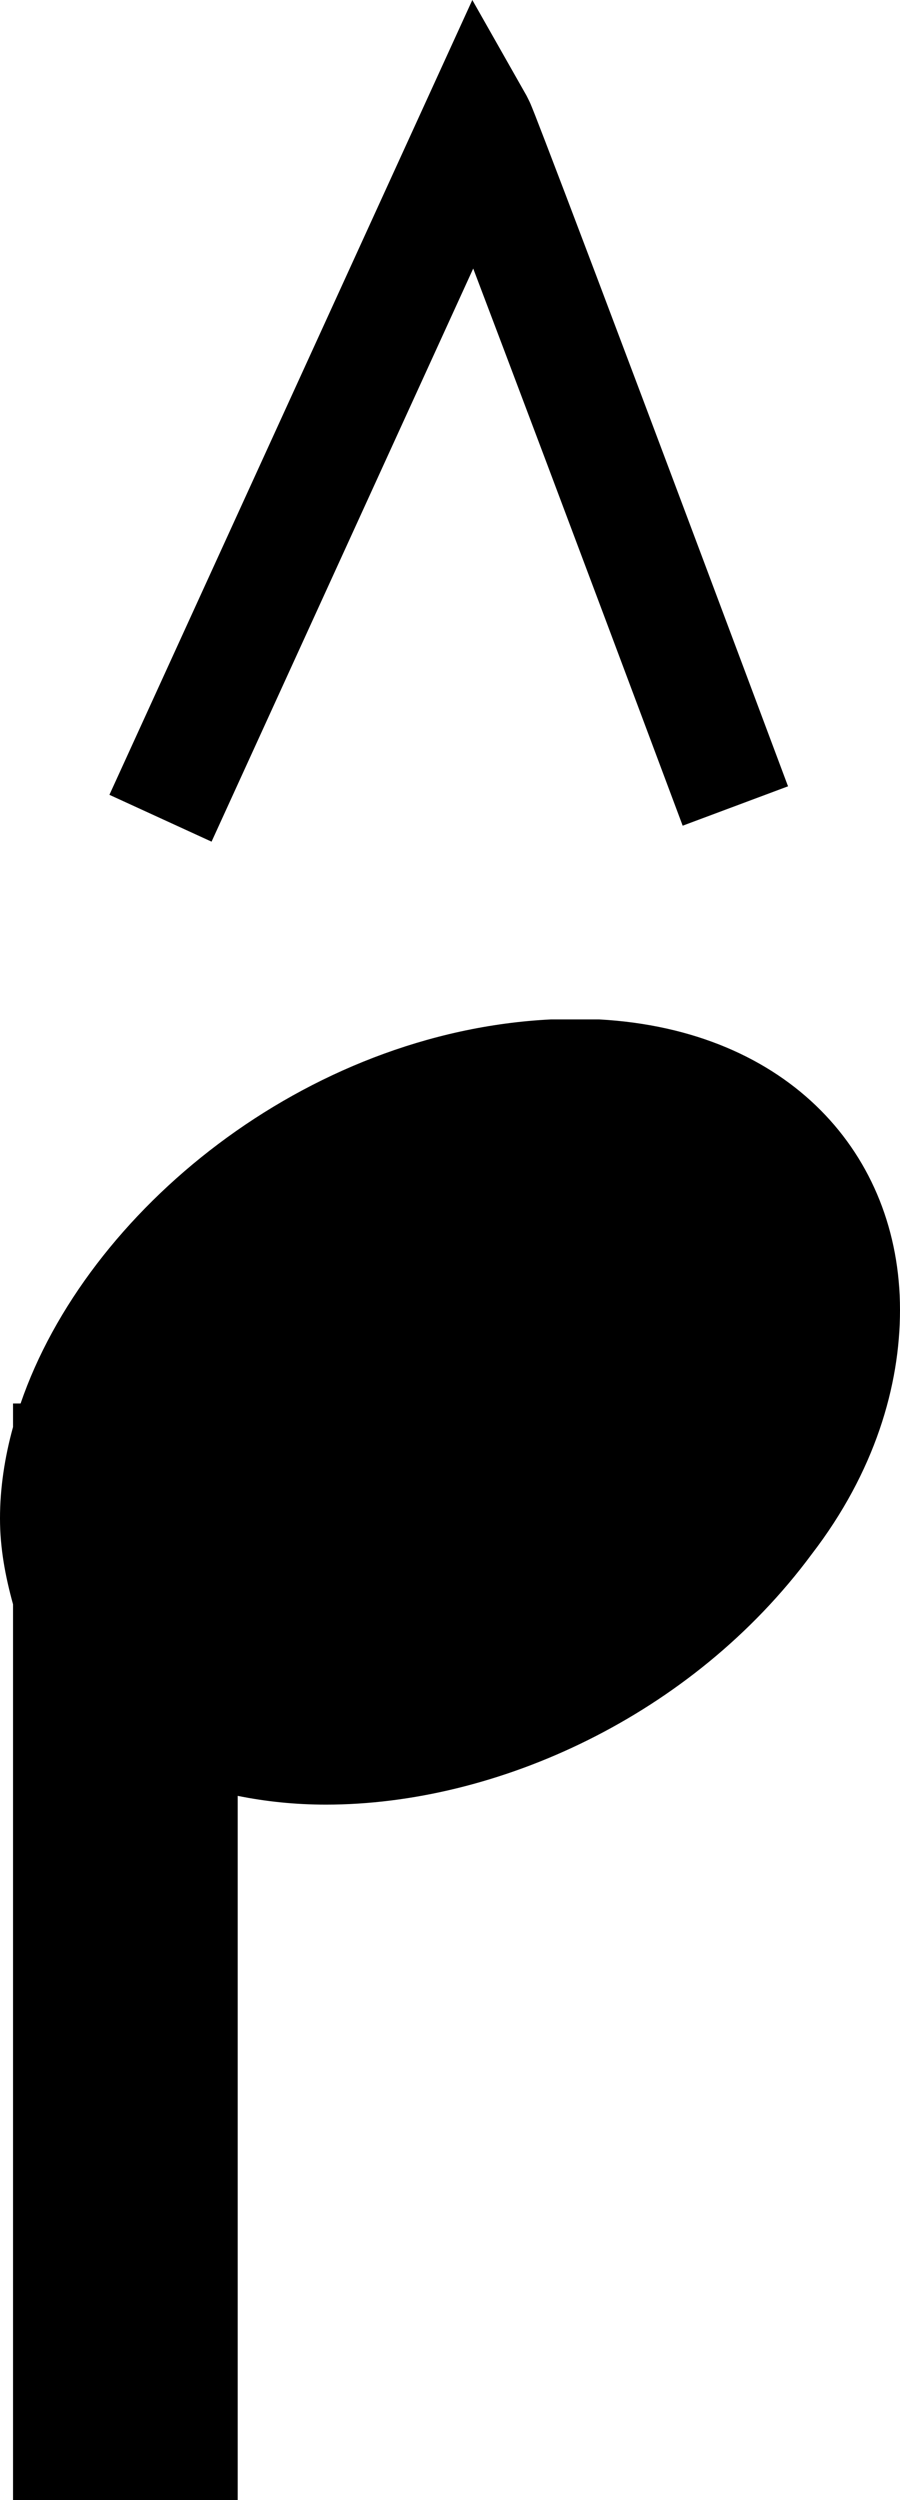
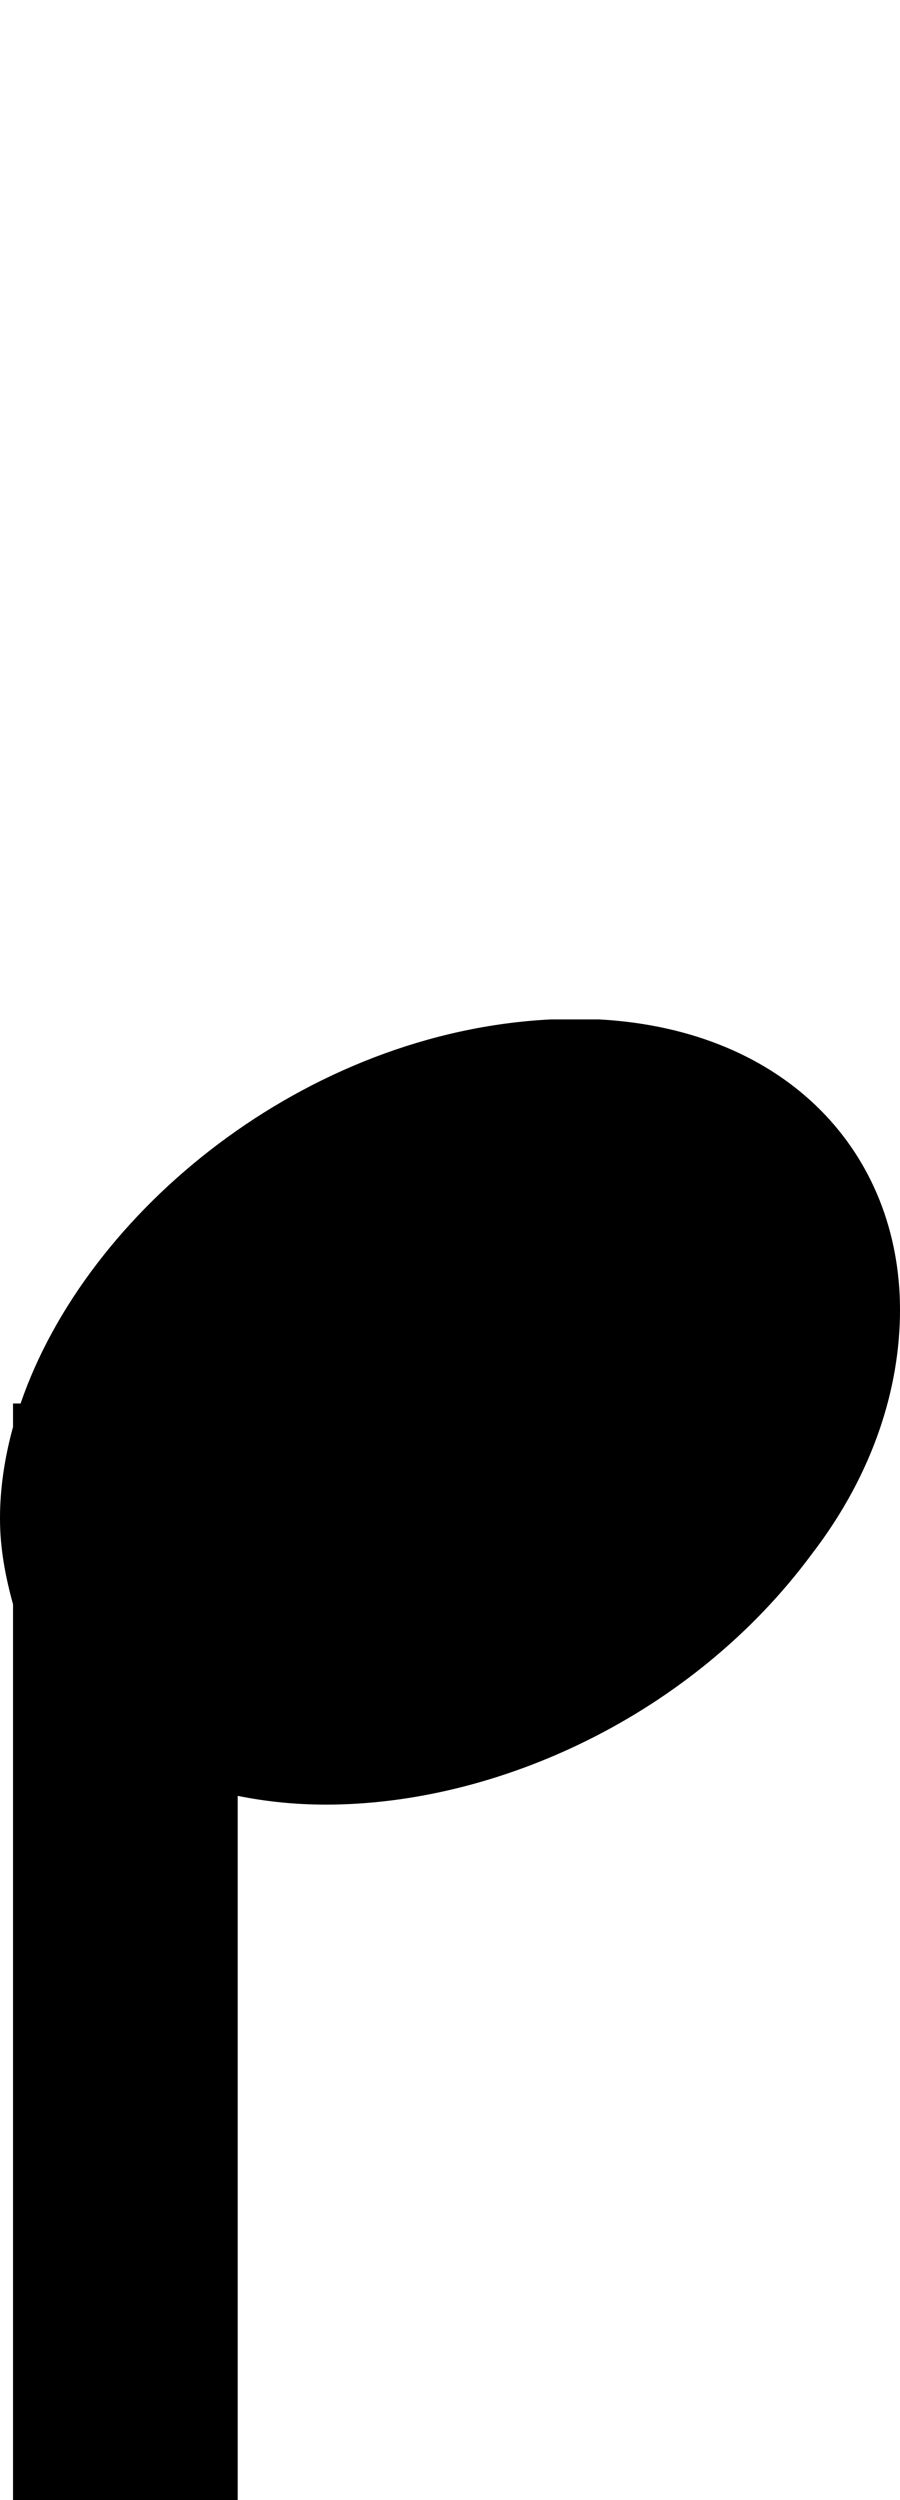
<svg xmlns="http://www.w3.org/2000/svg" xmlns:ns1="http://sodipodi.sourceforge.net/DTD/sodipodi-0.dtd" xmlns:ns2="http://www.inkscape.org/namespaces/inkscape" width="12.018" height="33.349" version="1.1" id="svg6" ns1:docname="marcato_above.svg" ns2:version="0.92.4 (5da689c313, 2019-01-14)">
  <defs id="defs10" />
  <ns1:namedview pagecolor="#ffffff" bordercolor="#666666" borderopacity="1" objecttolerance="10" gridtolerance="10" guidetolerance="10" ns2:pageopacity="0" ns2:pageshadow="2" ns2:window-width="1920" ns2:window-height="1017" id="namedview8" showgrid="false" ns2:zoom="12.509382" ns2:cx="22.316878" ns2:cy="11.323163" ns2:window-x="-8" ns2:window-y="-8" ns2:window-maximized="1" ns2:current-layer="svg6" fit-margin-top="0" fit-margin-left="0" fit-margin-right="0" fit-margin-bottom="0" />
  <g class="vf-notehead" pointer-events="bounding-box" id="g9" transform="matrix(1,0,0,-1,-557.426,103.126)" />
  <g id="g834" transform="matrix(-1,0,0,1,12.018,13.598)">
    <g id="g842" transform="matrix(-1,0,0,1,12.018,0)">
      <g id="g1382">
        <path style="fill:#000000;stroke:none;stroke-width:0.3;stroke-dasharray:none" d="M 7.357 13.598 C 4.077 13.762 1.155 16.155 0.275 18.721 L 0.174 18.721 L 0.174 19.035 C 0.062 19.441 6.2547311e-18 19.851 0 20.254 C 5.0123157e-17 20.653 0.071 21.026 0.174 21.4 L 0.174 33.35 L 3.174 33.35 L 3.174 23.955 C 3.55 24.031 3.942 24.072 4.352 24.072 C 6.626 24.072 9.239 22.893 10.84 20.73 C 11.682 19.635 12.018 18.484 12.018 17.473 C 12.018 15.395 10.529 13.738 8.002 13.598 L 7.693 13.598 L 7.666 13.598 L 7.357 13.598 z " transform="translate(0,-13.598)" id="path5" />
      </g>
    </g>
  </g>
-   <path style="color:#000000;font-style:normal;font-variant:normal;font-weight:normal;font-stretch:normal;font-size:medium;line-height:normal;font-family:sans-serif;font-variant-ligatures:normal;font-variant-position:normal;font-variant-caps:normal;font-variant-numeric:normal;font-variant-alternates:normal;font-feature-settings:normal;text-indent:0;text-align:start;text-decoration:none;text-decoration-line:none;text-decoration-style:solid;text-decoration-color:#000000;letter-spacing:normal;word-spacing:normal;text-transform:none;writing-mode:lr-tb;direction:ltr;text-orientation:mixed;dominant-baseline:auto;baseline-shift:baseline;text-anchor:start;white-space:normal;shape-padding:0;clip-rule:nonzero;display:inline;overflow:visible;visibility:visible;opacity:1;isolation:auto;mix-blend-mode:normal;color-interpolation:sRGB;color-interpolation-filters:linearRGB;solid-color:#000000;solid-opacity:1;vector-effect:none;fill:#000000;fill-opacity:1;fill-rule:nonzero;stroke:none;stroke-width:1.5;stroke-linecap:butt;stroke-linejoin:miter;stroke-miterlimit:4;stroke-dasharray:none;stroke-dashoffset:0;stroke-opacity:1;color-rendering:auto;image-rendering:auto;shape-rendering:auto;text-rendering:auto;enable-background:accumulate" d="m 10.522,10.489 -1.406,0.525 C 7.541,6.807 6.781,4.798 6.319,3.582 L 2.825,11.227 1.461,10.602 6.307,0 7.031,1.276 c 0,0 0.041,0.08 0.053,0.109 0.012,0.029 0.03,0.072 0.061,0.151 0.062,0.159 0.178,0.459 0.399,1.039 0.442,1.16 1.303,3.438 2.979,7.914 z" id="path836" ns2:connector-curvature="0" />
</svg>